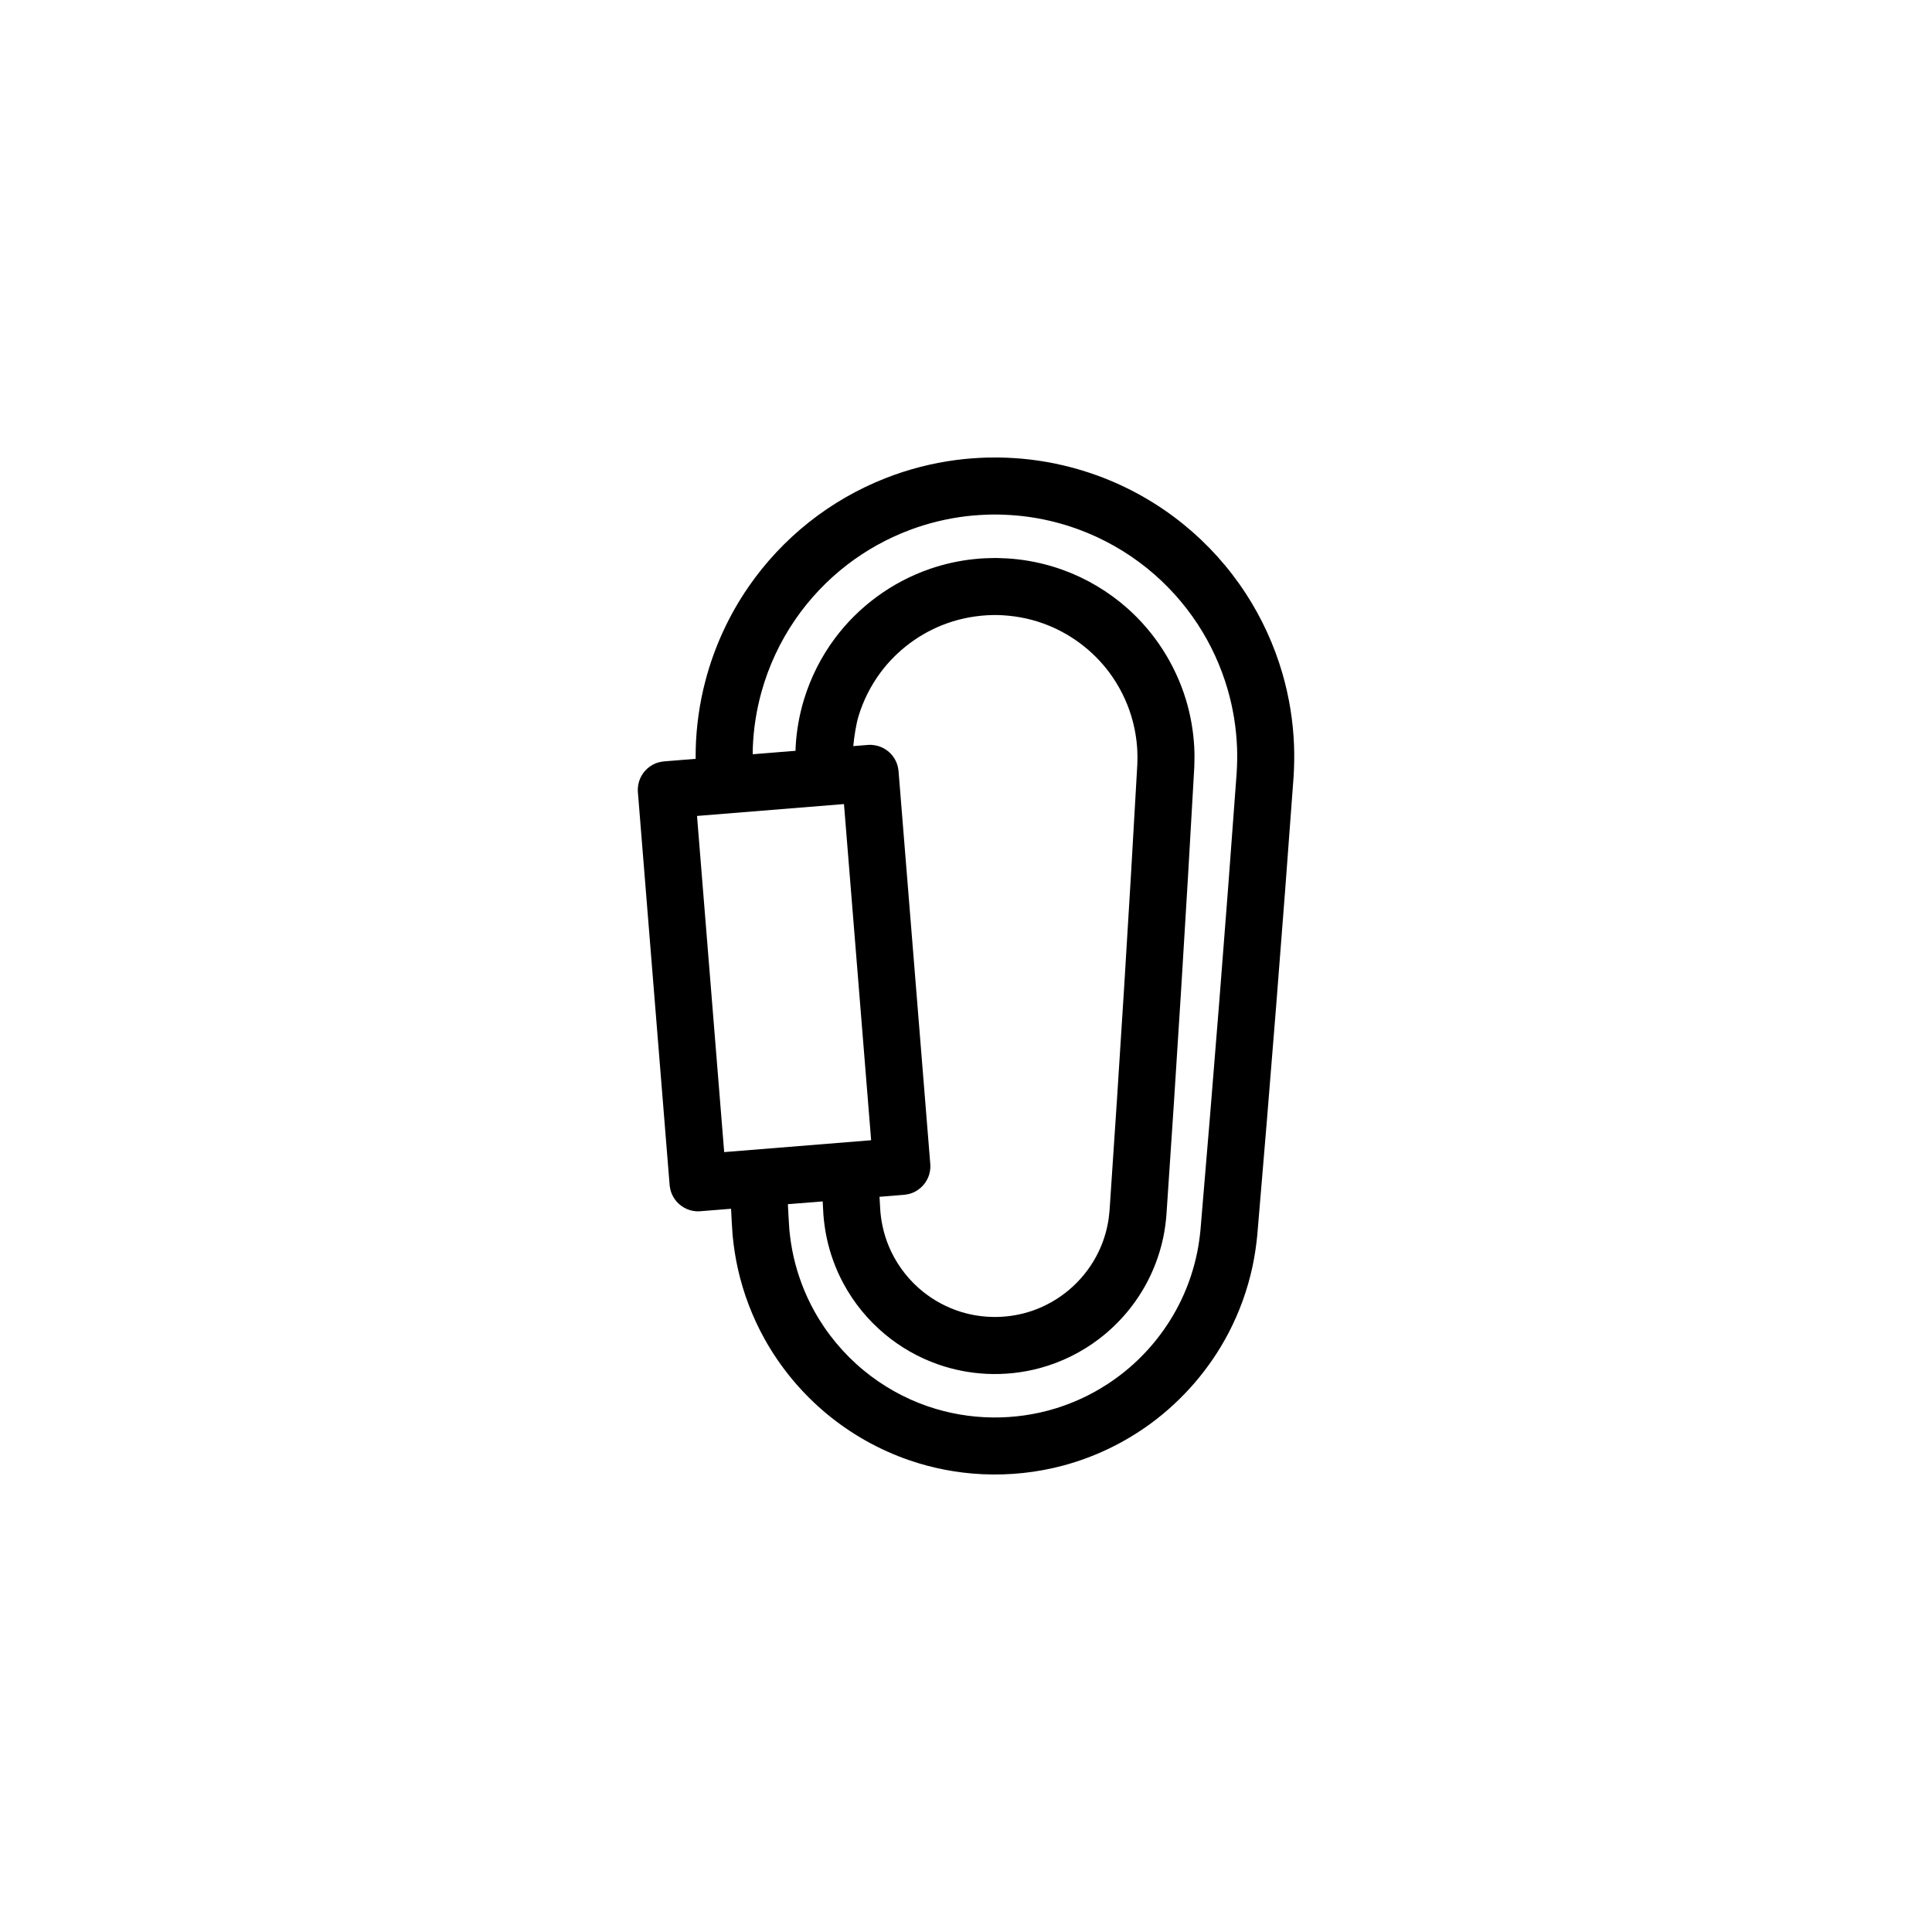
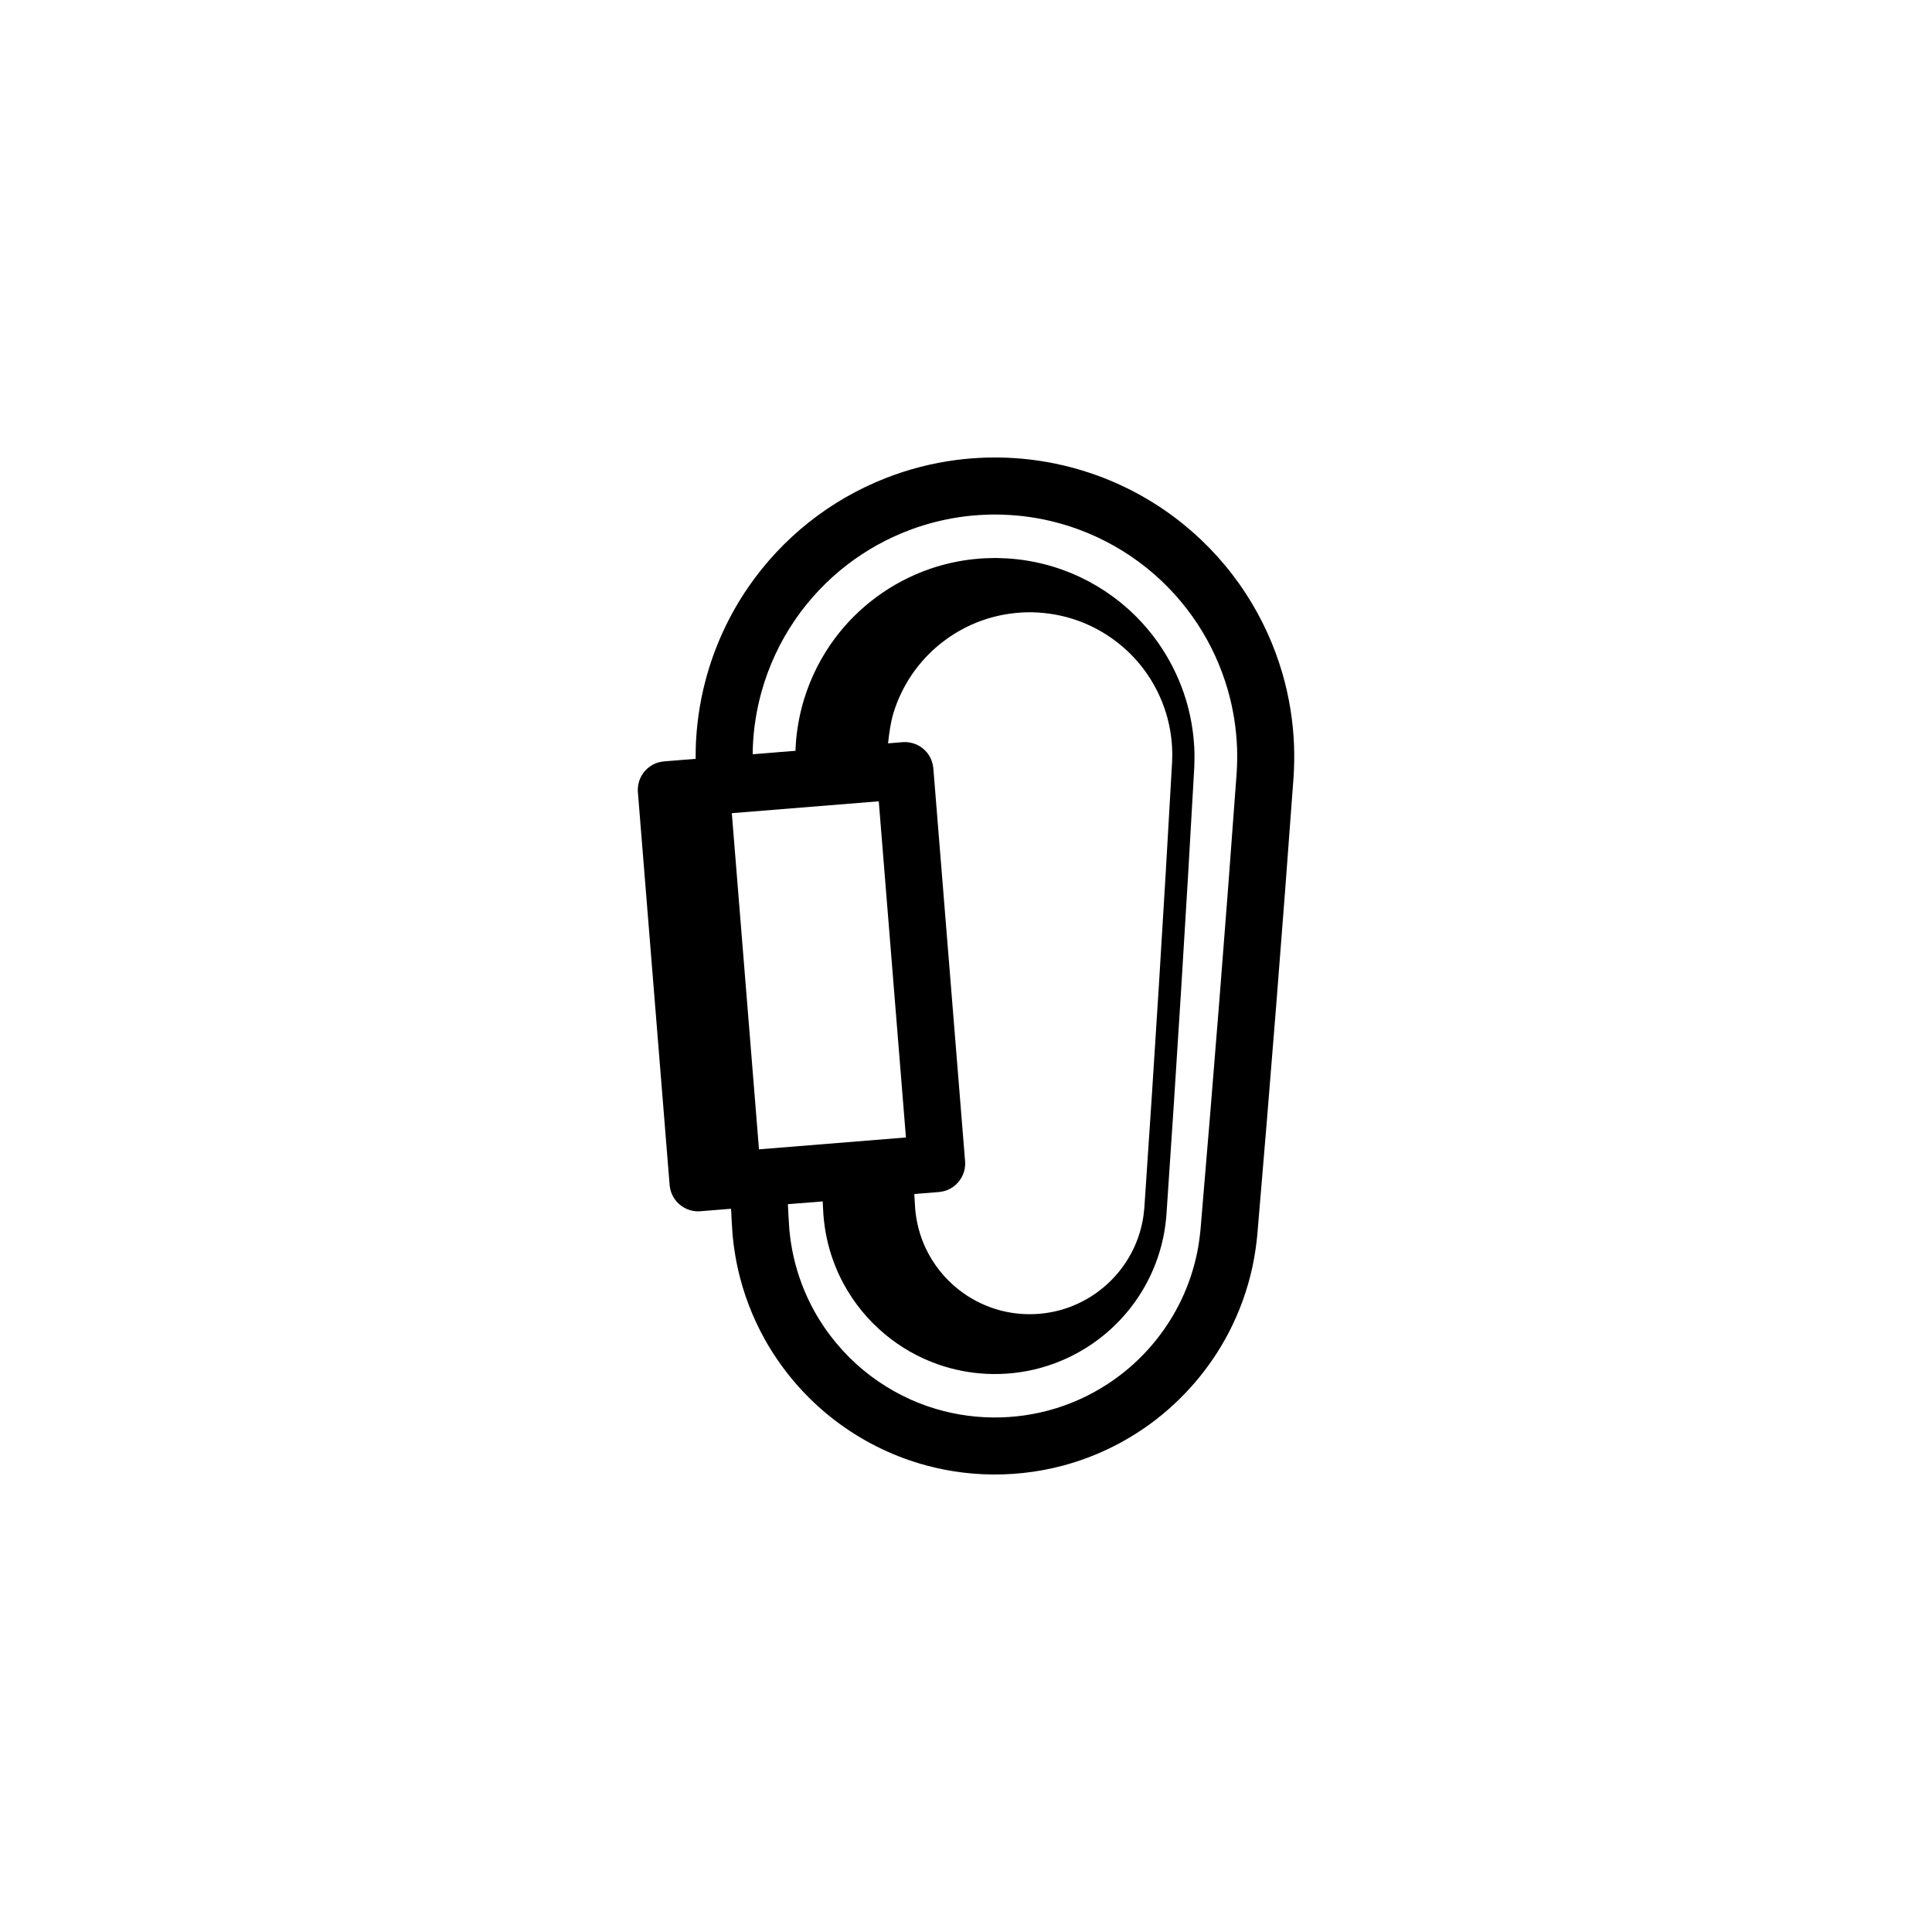
<svg xmlns="http://www.w3.org/2000/svg" fill="#000000" width="800px" height="800px" version="1.1" viewBox="144 144 512 512">
-   <path d="m328.35 345.1c0-1.031 0.004-2.098 0.02-2.535 0.152-6.121 1.016-12.223 2.57-18.141 2.324-8.863 6.195-17.312 11.391-24.859 4.477-6.504 9.934-12.328 16.125-17.23 6.121-4.836 12.957-8.766 20.223-11.617 6.012-2.359 12.305-3.981 18.707-4.816 2.727-0.359 5.461-0.555 8.207-0.641 1.039-0.02 2.078-0.027 3.113-0.02 2.75 0.051 5.492 0.211 8.223 0.535 6.078 0.715 12.07 2.137 17.824 4.223 8.293 3.012 16.074 7.414 22.918 12.98 6.394 5.191 11.973 11.387 16.465 18.289 4.258 6.539 7.543 13.703 9.715 21.195 1.797 6.203 2.836 12.625 3.082 19.078 0.105 2.746 0.047 5.492-0.113 8.238-2.949 40.531-6.172 81.039-9.629 121.53-0.273 2.789-0.676 5.559-1.262 8.305-1.312 6.137-3.461 12.086-6.363 17.648-4.941 9.453-12.066 17.719-20.664 24.023-6.934 5.078-14.801 8.863-23.105 11.09-6.996 1.879-14.289 2.648-21.527 2.301-6.606-0.316-13.16-1.578-19.406-3.734-7.84-2.711-15.176-6.832-21.578-12.102-6.785-5.59-12.5-12.461-16.754-20.156-3.156-5.719-5.504-11.883-6.949-18.258-0.684-3.008-1.141-6.051-1.441-9.117-0.133-1.555-0.27-4.5-0.406-6.973l-8.133 0.652c-0.5 0.027-0.633 0.043-1.129 0.012-0.566-0.043-1.125-0.141-1.668-0.309-2.184-0.66-3.984-2.312-4.832-4.434-0.281-0.711-0.422-1.434-0.516-2.191l-8.414-104.15c-0.02-0.5-0.039-0.625-0.004-1.129 0.035-0.562 0.141-1.125 0.305-1.664 0.656-2.184 2.312-3.988 4.43-4.836 0.711-0.281 1.438-0.422 2.195-0.512zm24.449 118.02c0.129 2.434 0.266 5.316 0.391 6.816 0.238 2.41 0.598 4.797 1.129 7.16 1.137 4.984 2.969 9.809 5.441 14.285 3.332 6.027 7.816 11.414 13.137 15.797 5.012 4.133 10.762 7.363 16.902 9.484 5.519 1.906 11.344 2.91 17.188 2.981 5.66 0.066 11.324-0.73 16.734-2.394 6.617-2.027 12.836-5.332 18.23-9.676 6.356-5.113 11.543-11.645 15.066-19 1.945-4.055 3.375-8.348 4.266-12.754 0.387-1.945 0.664-3.906 0.855-5.883 3.441-40.359 6.66-80.742 9.594-121.14 0.137-2.227 0.18-4.449 0.098-6.672-0.199-5.223-1.039-10.422-2.496-15.445-1.758-6.062-4.418-11.863-7.863-17.156-3.637-5.586-8.152-10.598-13.328-14.805-5.547-4.5-11.84-8.066-18.555-10.504-4.652-1.695-9.508-2.844-14.422-3.422-2.215-0.258-4.434-0.387-6.656-0.434-0.848-0.004-0.84-0.004-1.688 0-2.227 0.047-4.445 0.176-6.656 0.434-5.195 0.613-10.309 1.859-15.195 3.707-5.91 2.234-11.48 5.34-16.484 9.191-5.285 4.07-9.926 8.965-13.707 14.457-4.051 5.879-7.106 12.441-9.008 19.328-1.316 4.769-2.082 9.699-2.269 14.648-0.008 0.262-0.02 0.988-0.023 1.762l11.352-0.918c0.004-0.445 0.012-0.871 0.02-1.035 0.23-4.254 0.977-8.484 2.215-12.562 1.766-5.789 4.523-11.266 8.133-16.129 6.316-8.512 15.191-15.012 25.219-18.473 3.82-1.316 7.789-2.199 11.812-2.609 1.797-0.188 3.602-0.27 5.41-0.285 0.234 0 0.473 0.008 0.711 0.008 1.816 0.035 3.625 0.141 5.426 0.352 4.016 0.465 7.969 1.391 11.773 2.754 6.332 2.277 12.211 5.769 17.246 10.238 7.25 6.441 12.645 14.863 15.473 24.145 1.238 4.078 1.984 8.309 2.215 12.562 0.098 1.809 0.086 3.625 0.012 5.438-2.207 39.539-4.684 79.066-7.379 118.58-0.148 1.844-0.387 3.676-0.742 5.496-0.809 4.066-2.172 8.02-4.047 11.711-3.106 6.125-7.602 11.508-13.059 15.664-4.656 3.547-9.984 6.184-15.633 7.719-4.617 1.254-9.434 1.77-14.207 1.539-4.363-0.215-8.691-1.055-12.812-2.496-5.172-1.809-9.996-4.559-14.191-8.07-4.449-3.723-8.184-8.297-10.926-13.41-2.043-3.801-3.535-7.894-4.426-12.117-0.418-1.992-0.691-4.008-0.859-6.035l-0.191-3.566zm24.277-1.957c0.098 1.691 0.188 3.371 0.242 4.035 0.336 3.633 1.273 7.184 2.852 10.477 1.98 4.148 4.906 7.82 8.496 10.688 2.957 2.359 6.348 4.16 9.957 5.285 3.043 0.941 6.234 1.402 9.422 1.359 3.289-0.039 6.57-0.609 9.68-1.695 3.457-1.211 6.68-3.051 9.484-5.398 2.973-2.488 5.473-5.547 7.309-8.969 1.363-2.531 2.356-5.262 2.949-8.078 0.285-1.336 0.465-2.688 0.574-4.047 2.691-39.383 5.156-78.785 7.359-118.2 0.055-1.293 0.059-2.59-0.012-3.883-0.168-3.039-0.695-6.059-1.582-8.969-1.258-4.137-3.231-8.051-5.809-11.523-4.418-5.949-10.586-10.527-17.562-13.031-3.945-1.422-8.094-2.141-12.277-2.223-0.496-0.004-0.496-0.004-0.984 0-4.188 0.082-8.332 0.801-12.281 2.223-6.981 2.504-13.141 7.082-17.562 13.031-2.574 3.473-4.547 7.387-5.805 11.523-0.676 2.215-1.145 5.394-1.402 7.961l3.856-0.312 0.562-0.027c0.188 0.012 0.375 0.016 0.566 0.023 0.754 0.078 1.48 0.211 2.195 0.488 1.949 0.75 3.527 2.305 4.297 4.246 0.289 0.711 0.43 1.438 0.52 2.195l8.414 104.15c0.02 0.504 0.039 0.629 0.004 1.129-0.039 0.562-0.141 1.125-0.301 1.668-0.66 2.18-2.316 3.984-4.434 4.832-0.715 0.285-1.438 0.422-2.195 0.512zm-48.359-100.93 7.199 89.086 38.945-3.144-7.199-89.09c-12.984 1.051-25.961 2.102-38.945 3.148z" fill-rule="evenodd" />
+   <path d="m328.35 345.1c0-1.031 0.004-2.098 0.02-2.535 0.152-6.121 1.016-12.223 2.57-18.141 2.324-8.863 6.195-17.312 11.391-24.859 4.477-6.504 9.934-12.328 16.125-17.23 6.121-4.836 12.957-8.766 20.223-11.617 6.012-2.359 12.305-3.981 18.707-4.816 2.727-0.359 5.461-0.555 8.207-0.641 1.039-0.02 2.078-0.027 3.113-0.02 2.75 0.051 5.492 0.211 8.223 0.535 6.078 0.715 12.07 2.137 17.824 4.223 8.293 3.012 16.074 7.414 22.918 12.98 6.394 5.191 11.973 11.387 16.465 18.289 4.258 6.539 7.543 13.703 9.715 21.195 1.797 6.203 2.836 12.625 3.082 19.078 0.105 2.746 0.047 5.492-0.113 8.238-2.949 40.531-6.172 81.039-9.629 121.53-0.273 2.789-0.676 5.559-1.262 8.305-1.312 6.137-3.461 12.086-6.363 17.648-4.941 9.453-12.066 17.719-20.664 24.023-6.934 5.078-14.801 8.863-23.105 11.09-6.996 1.879-14.289 2.648-21.527 2.301-6.606-0.316-13.16-1.578-19.406-3.734-7.84-2.711-15.176-6.832-21.578-12.102-6.785-5.59-12.5-12.461-16.754-20.156-3.156-5.719-5.504-11.883-6.949-18.258-0.684-3.008-1.141-6.051-1.441-9.117-0.133-1.555-0.27-4.5-0.406-6.973l-8.133 0.652c-0.5 0.027-0.633 0.043-1.129 0.012-0.566-0.043-1.125-0.141-1.668-0.309-2.184-0.66-3.984-2.312-4.832-4.434-0.281-0.711-0.422-1.434-0.516-2.191l-8.414-104.15c-0.02-0.5-0.039-0.625-0.004-1.129 0.035-0.562 0.141-1.125 0.305-1.664 0.656-2.184 2.312-3.988 4.43-4.836 0.711-0.281 1.438-0.422 2.195-0.512zm24.449 118.02c0.129 2.434 0.266 5.316 0.391 6.816 0.238 2.41 0.598 4.797 1.129 7.16 1.137 4.984 2.969 9.809 5.441 14.285 3.332 6.027 7.816 11.414 13.137 15.797 5.012 4.133 10.762 7.363 16.902 9.484 5.519 1.906 11.344 2.91 17.188 2.981 5.66 0.066 11.324-0.73 16.734-2.394 6.617-2.027 12.836-5.332 18.23-9.676 6.356-5.113 11.543-11.645 15.066-19 1.945-4.055 3.375-8.348 4.266-12.754 0.387-1.945 0.664-3.906 0.855-5.883 3.441-40.359 6.66-80.742 9.594-121.14 0.137-2.227 0.18-4.449 0.098-6.672-0.199-5.223-1.039-10.422-2.496-15.445-1.758-6.062-4.418-11.863-7.863-17.156-3.637-5.586-8.152-10.598-13.328-14.805-5.547-4.5-11.84-8.066-18.555-10.504-4.652-1.695-9.508-2.844-14.422-3.422-2.215-0.258-4.434-0.387-6.656-0.434-0.848-0.004-0.84-0.004-1.688 0-2.227 0.047-4.445 0.176-6.656 0.434-5.195 0.613-10.309 1.859-15.195 3.707-5.91 2.234-11.48 5.34-16.484 9.191-5.285 4.07-9.926 8.965-13.707 14.457-4.051 5.879-7.106 12.441-9.008 19.328-1.316 4.769-2.082 9.699-2.269 14.648-0.008 0.262-0.02 0.988-0.023 1.762l11.352-0.918c0.004-0.445 0.012-0.871 0.02-1.035 0.23-4.254 0.977-8.484 2.215-12.562 1.766-5.789 4.523-11.266 8.133-16.129 6.316-8.512 15.191-15.012 25.219-18.473 3.82-1.316 7.789-2.199 11.812-2.609 1.797-0.188 3.602-0.27 5.41-0.285 0.234 0 0.473 0.008 0.711 0.008 1.816 0.035 3.625 0.141 5.426 0.352 4.016 0.465 7.969 1.391 11.773 2.754 6.332 2.277 12.211 5.769 17.246 10.238 7.25 6.441 12.645 14.863 15.473 24.145 1.238 4.078 1.984 8.309 2.215 12.562 0.098 1.809 0.086 3.625 0.012 5.438-2.207 39.539-4.684 79.066-7.379 118.58-0.148 1.844-0.387 3.676-0.742 5.496-0.809 4.066-2.172 8.02-4.047 11.711-3.106 6.125-7.602 11.508-13.059 15.664-4.656 3.547-9.984 6.184-15.633 7.719-4.617 1.254-9.434 1.77-14.207 1.539-4.363-0.215-8.691-1.055-12.812-2.496-5.172-1.809-9.996-4.559-14.191-8.07-4.449-3.723-8.184-8.297-10.926-13.41-2.043-3.801-3.535-7.894-4.426-12.117-0.418-1.992-0.691-4.008-0.859-6.035l-0.191-3.566m24.277-1.957c0.098 1.691 0.188 3.371 0.242 4.035 0.336 3.633 1.273 7.184 2.852 10.477 1.98 4.148 4.906 7.82 8.496 10.688 2.957 2.359 6.348 4.16 9.957 5.285 3.043 0.941 6.234 1.402 9.422 1.359 3.289-0.039 6.57-0.609 9.68-1.695 3.457-1.211 6.68-3.051 9.484-5.398 2.973-2.488 5.473-5.547 7.309-8.969 1.363-2.531 2.356-5.262 2.949-8.078 0.285-1.336 0.465-2.688 0.574-4.047 2.691-39.383 5.156-78.785 7.359-118.2 0.055-1.293 0.059-2.59-0.012-3.883-0.168-3.039-0.695-6.059-1.582-8.969-1.258-4.137-3.231-8.051-5.809-11.523-4.418-5.949-10.586-10.527-17.562-13.031-3.945-1.422-8.094-2.141-12.277-2.223-0.496-0.004-0.496-0.004-0.984 0-4.188 0.082-8.332 0.801-12.281 2.223-6.981 2.504-13.141 7.082-17.562 13.031-2.574 3.473-4.547 7.387-5.805 11.523-0.676 2.215-1.145 5.394-1.402 7.961l3.856-0.312 0.562-0.027c0.188 0.012 0.375 0.016 0.566 0.023 0.754 0.078 1.48 0.211 2.195 0.488 1.949 0.75 3.527 2.305 4.297 4.246 0.289 0.711 0.43 1.438 0.52 2.195l8.414 104.15c0.02 0.504 0.039 0.629 0.004 1.129-0.039 0.562-0.141 1.125-0.301 1.668-0.66 2.18-2.316 3.984-4.434 4.832-0.715 0.285-1.438 0.422-2.195 0.512zm-48.359-100.93 7.199 89.086 38.945-3.144-7.199-89.09c-12.984 1.051-25.961 2.102-38.945 3.148z" fill-rule="evenodd" />
</svg>